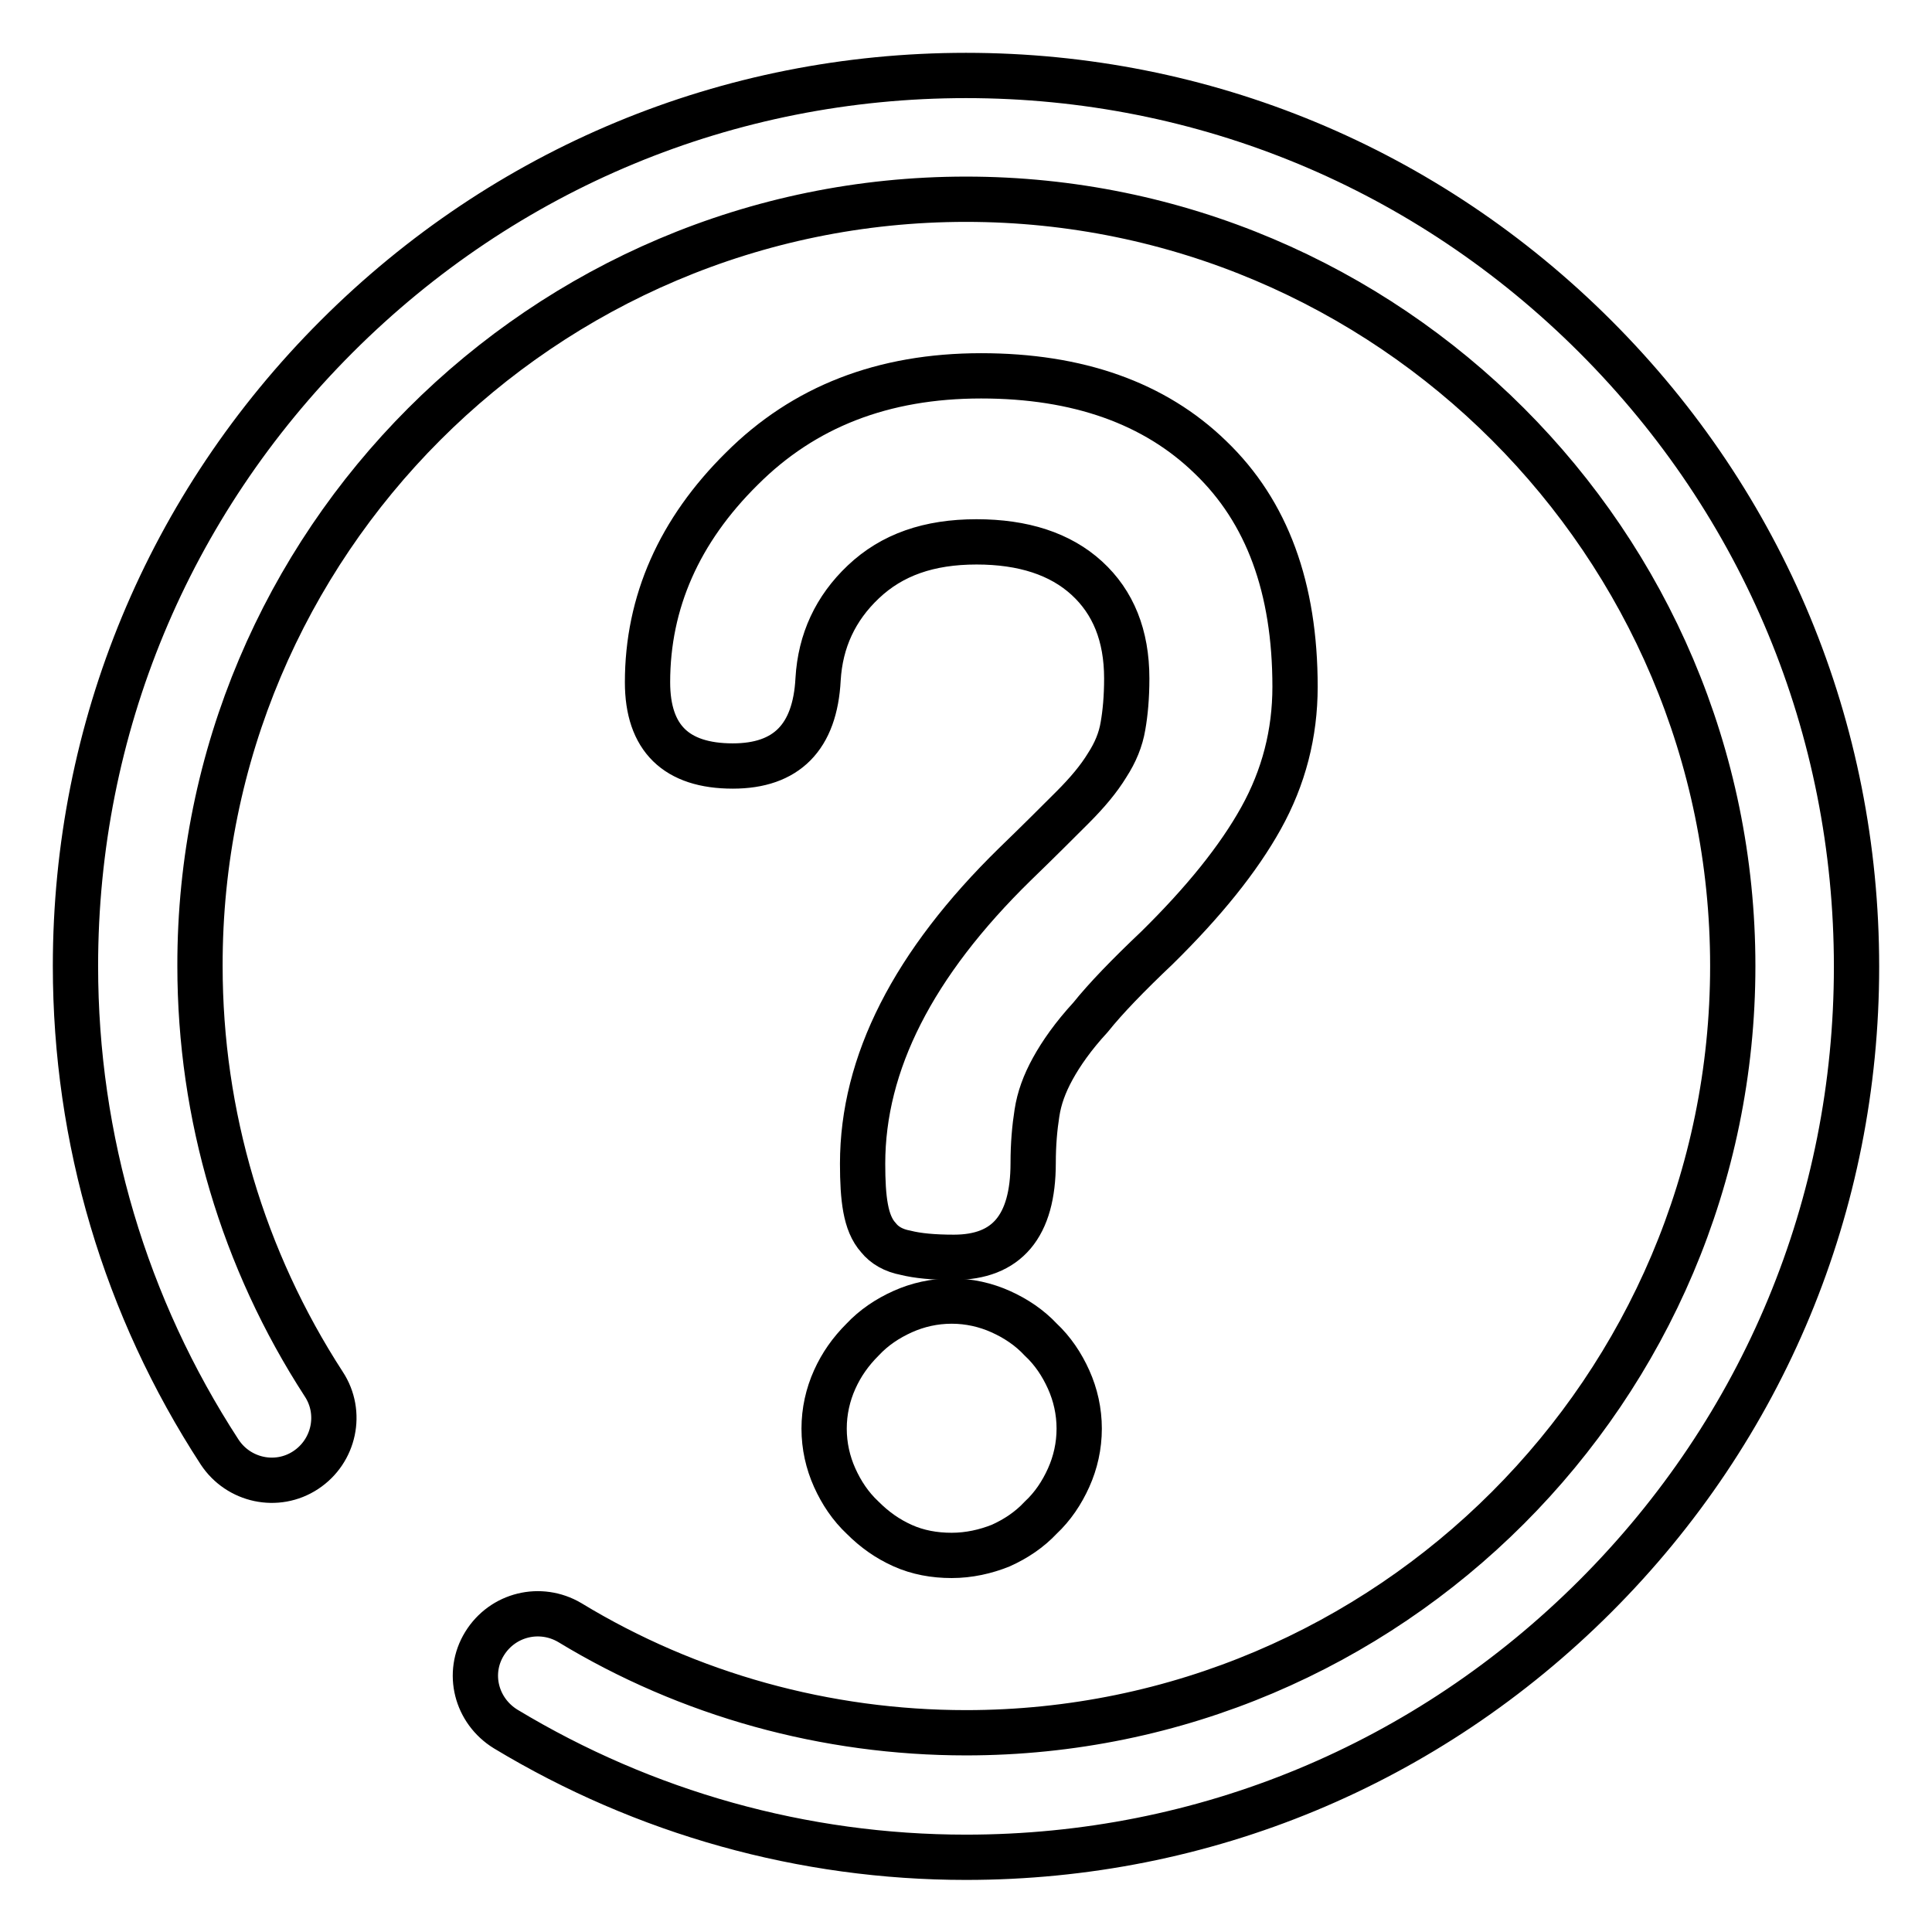
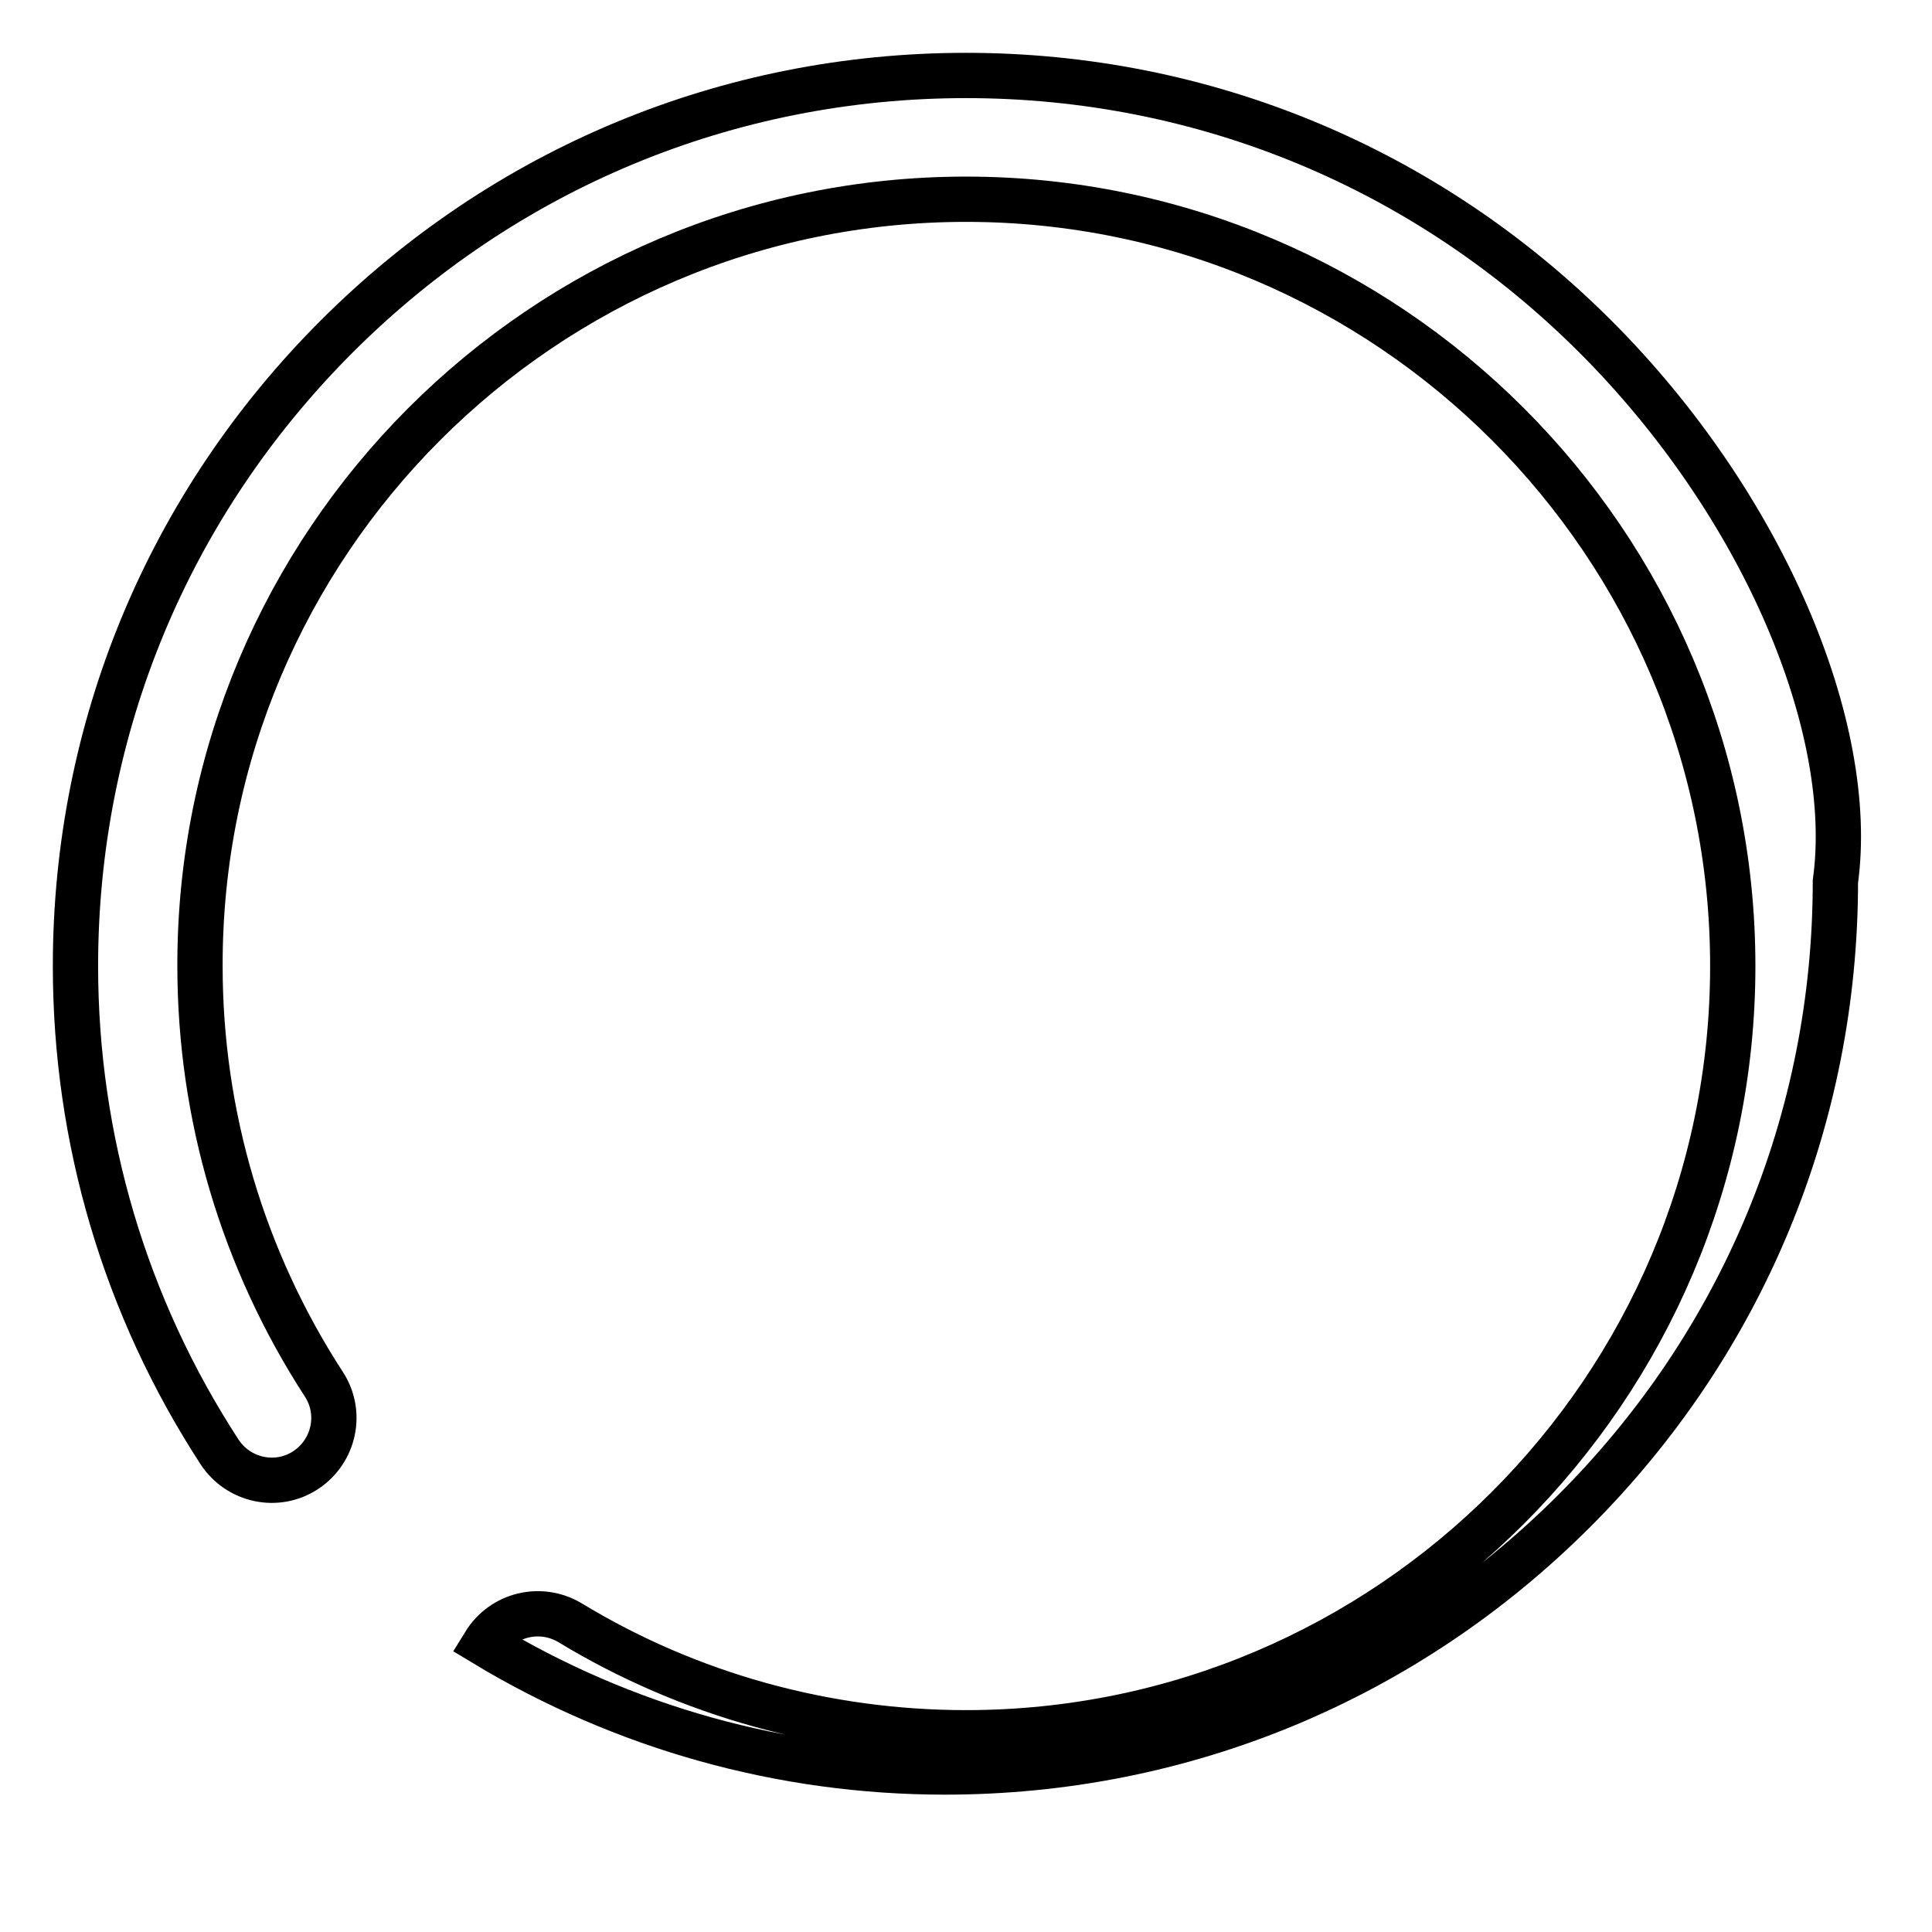
<svg xmlns="http://www.w3.org/2000/svg" version="1.1" x="0px" y="0px" viewBox="0 0 256 256" enable-background="new 0 0 256 256" xml:space="preserve">
  <g>
    <g>
-       <path stroke-width="6" fill-opacity="0" stroke="#000000" d="M211.4,44.6C189.1,22.3,159.5,10,128,10c-31.5,0-61.1,12.3-83.4,34.6C22.3,66.9,10,96.5,10,128c0,23,6.6,45.2,19.1,64.4c2.5,3.8,7.6,4.9,11.4,2.4c3.8-2.5,4.9-7.6,2.4-11.4c-10.7-16.5-16.4-35.6-16.4-55.4C26.4,72,72,26.4,128,26.4S229.6,72,229.6,128S184,229.6,128,229.6c-18.5,0-36.7-5-52.5-14.6c-3.9-2.3-8.9-1.1-11.3,2.8s-1.1,8.9,2.8,11.3c18.4,11.1,39.4,17,61,17c31.5,0,61.1-12.3,83.4-34.6c22.3-22.3,34.6-51.9,34.6-83.4C246,96.5,233.7,66.9,211.4,44.6z" />
-       <path stroke-width="6" fill-opacity="0" stroke="#000000" d="M153.3,125.6c6.2-6.1,10.8-11.8,13.8-17.2s4.5-11.2,4.5-17.4c0-13.1-3.7-23.2-11.2-30.4c-7.4-7.2-17.6-10.8-30.4-10.8c-13,0-23.5,4.1-31.7,12.3C90,70.3,85.8,79.8,85.8,90.4c0,7.4,3.8,11.1,11.3,11.1c7.1,0,10.9-3.8,11.3-11.5c0.3-5.1,2.3-9.4,6-12.9c3.8-3.6,8.7-5.3,15-5.3c6.2,0,11.1,1.6,14.6,4.8c3.5,3.2,5.3,7.6,5.3,13.3c0,2.5-0.2,4.6-0.5,6.3c-0.3,1.8-1,3.5-2.1,5.2c-1.1,1.8-2.6,3.6-4.6,5.6c-2,2-4.5,4.5-7.6,7.5c-13.5,13.2-20.2,26.4-20.2,39.7c0,2.3,0.1,4.3,0.4,5.9c0.3,1.6,0.8,2.9,1.7,3.9c0.8,1,2,1.7,3.6,2c1.6,0.4,3.7,0.6,6.4,0.6c7,0,10.5-4.1,10.5-12.5c0-2.5,0.2-4.7,0.5-6.6c0.3-2,1-3.9,2.1-5.9c1.1-2,2.7-4.3,5-6.8C146.5,132.3,149.5,129.2,153.3,125.6z" />
-       <path stroke-width="6" fill-opacity="0" stroke="#000000" d="M132.6,173.8c-2-0.9-4.2-1.4-6.5-1.4c-2.3,0-4.5,0.5-6.5,1.4c-2,0.9-3.8,2.1-5.3,3.7c-1.6,1.6-2.8,3.3-3.7,5.3c-0.9,2-1.4,4.2-1.4,6.5c0,2.3,0.5,4.5,1.4,6.5c0.9,2,2.1,3.8,3.7,5.3c1.6,1.6,3.3,2.8,5.3,3.7c2,0.9,4.2,1.3,6.5,1.3c2.3,0,4.5-0.5,6.5-1.3c2-0.9,3.8-2.1,5.3-3.7c1.6-1.5,2.8-3.3,3.7-5.3c0.9-2,1.4-4.2,1.4-6.5c0-2.3-0.5-4.5-1.4-6.5c-0.9-2-2.1-3.8-3.7-5.3C136.4,175.9,134.6,174.7,132.6,173.8z" />
+       <path stroke-width="6" fill-opacity="0" stroke="#000000" d="M211.4,44.6C189.1,22.3,159.5,10,128,10c-31.5,0-61.1,12.3-83.4,34.6C22.3,66.9,10,96.5,10,128c0,23,6.6,45.2,19.1,64.4c2.5,3.8,7.6,4.9,11.4,2.4c3.8-2.5,4.9-7.6,2.4-11.4c-10.7-16.5-16.4-35.6-16.4-55.4C26.4,72,72,26.4,128,26.4S229.6,72,229.6,128S184,229.6,128,229.6c-18.5,0-36.7-5-52.5-14.6c-3.9-2.3-8.9-1.1-11.3,2.8c18.4,11.1,39.4,17,61,17c31.5,0,61.1-12.3,83.4-34.6c22.3-22.3,34.6-51.9,34.6-83.4C246,96.5,233.7,66.9,211.4,44.6z" />
    </g>
  </g>
</svg>